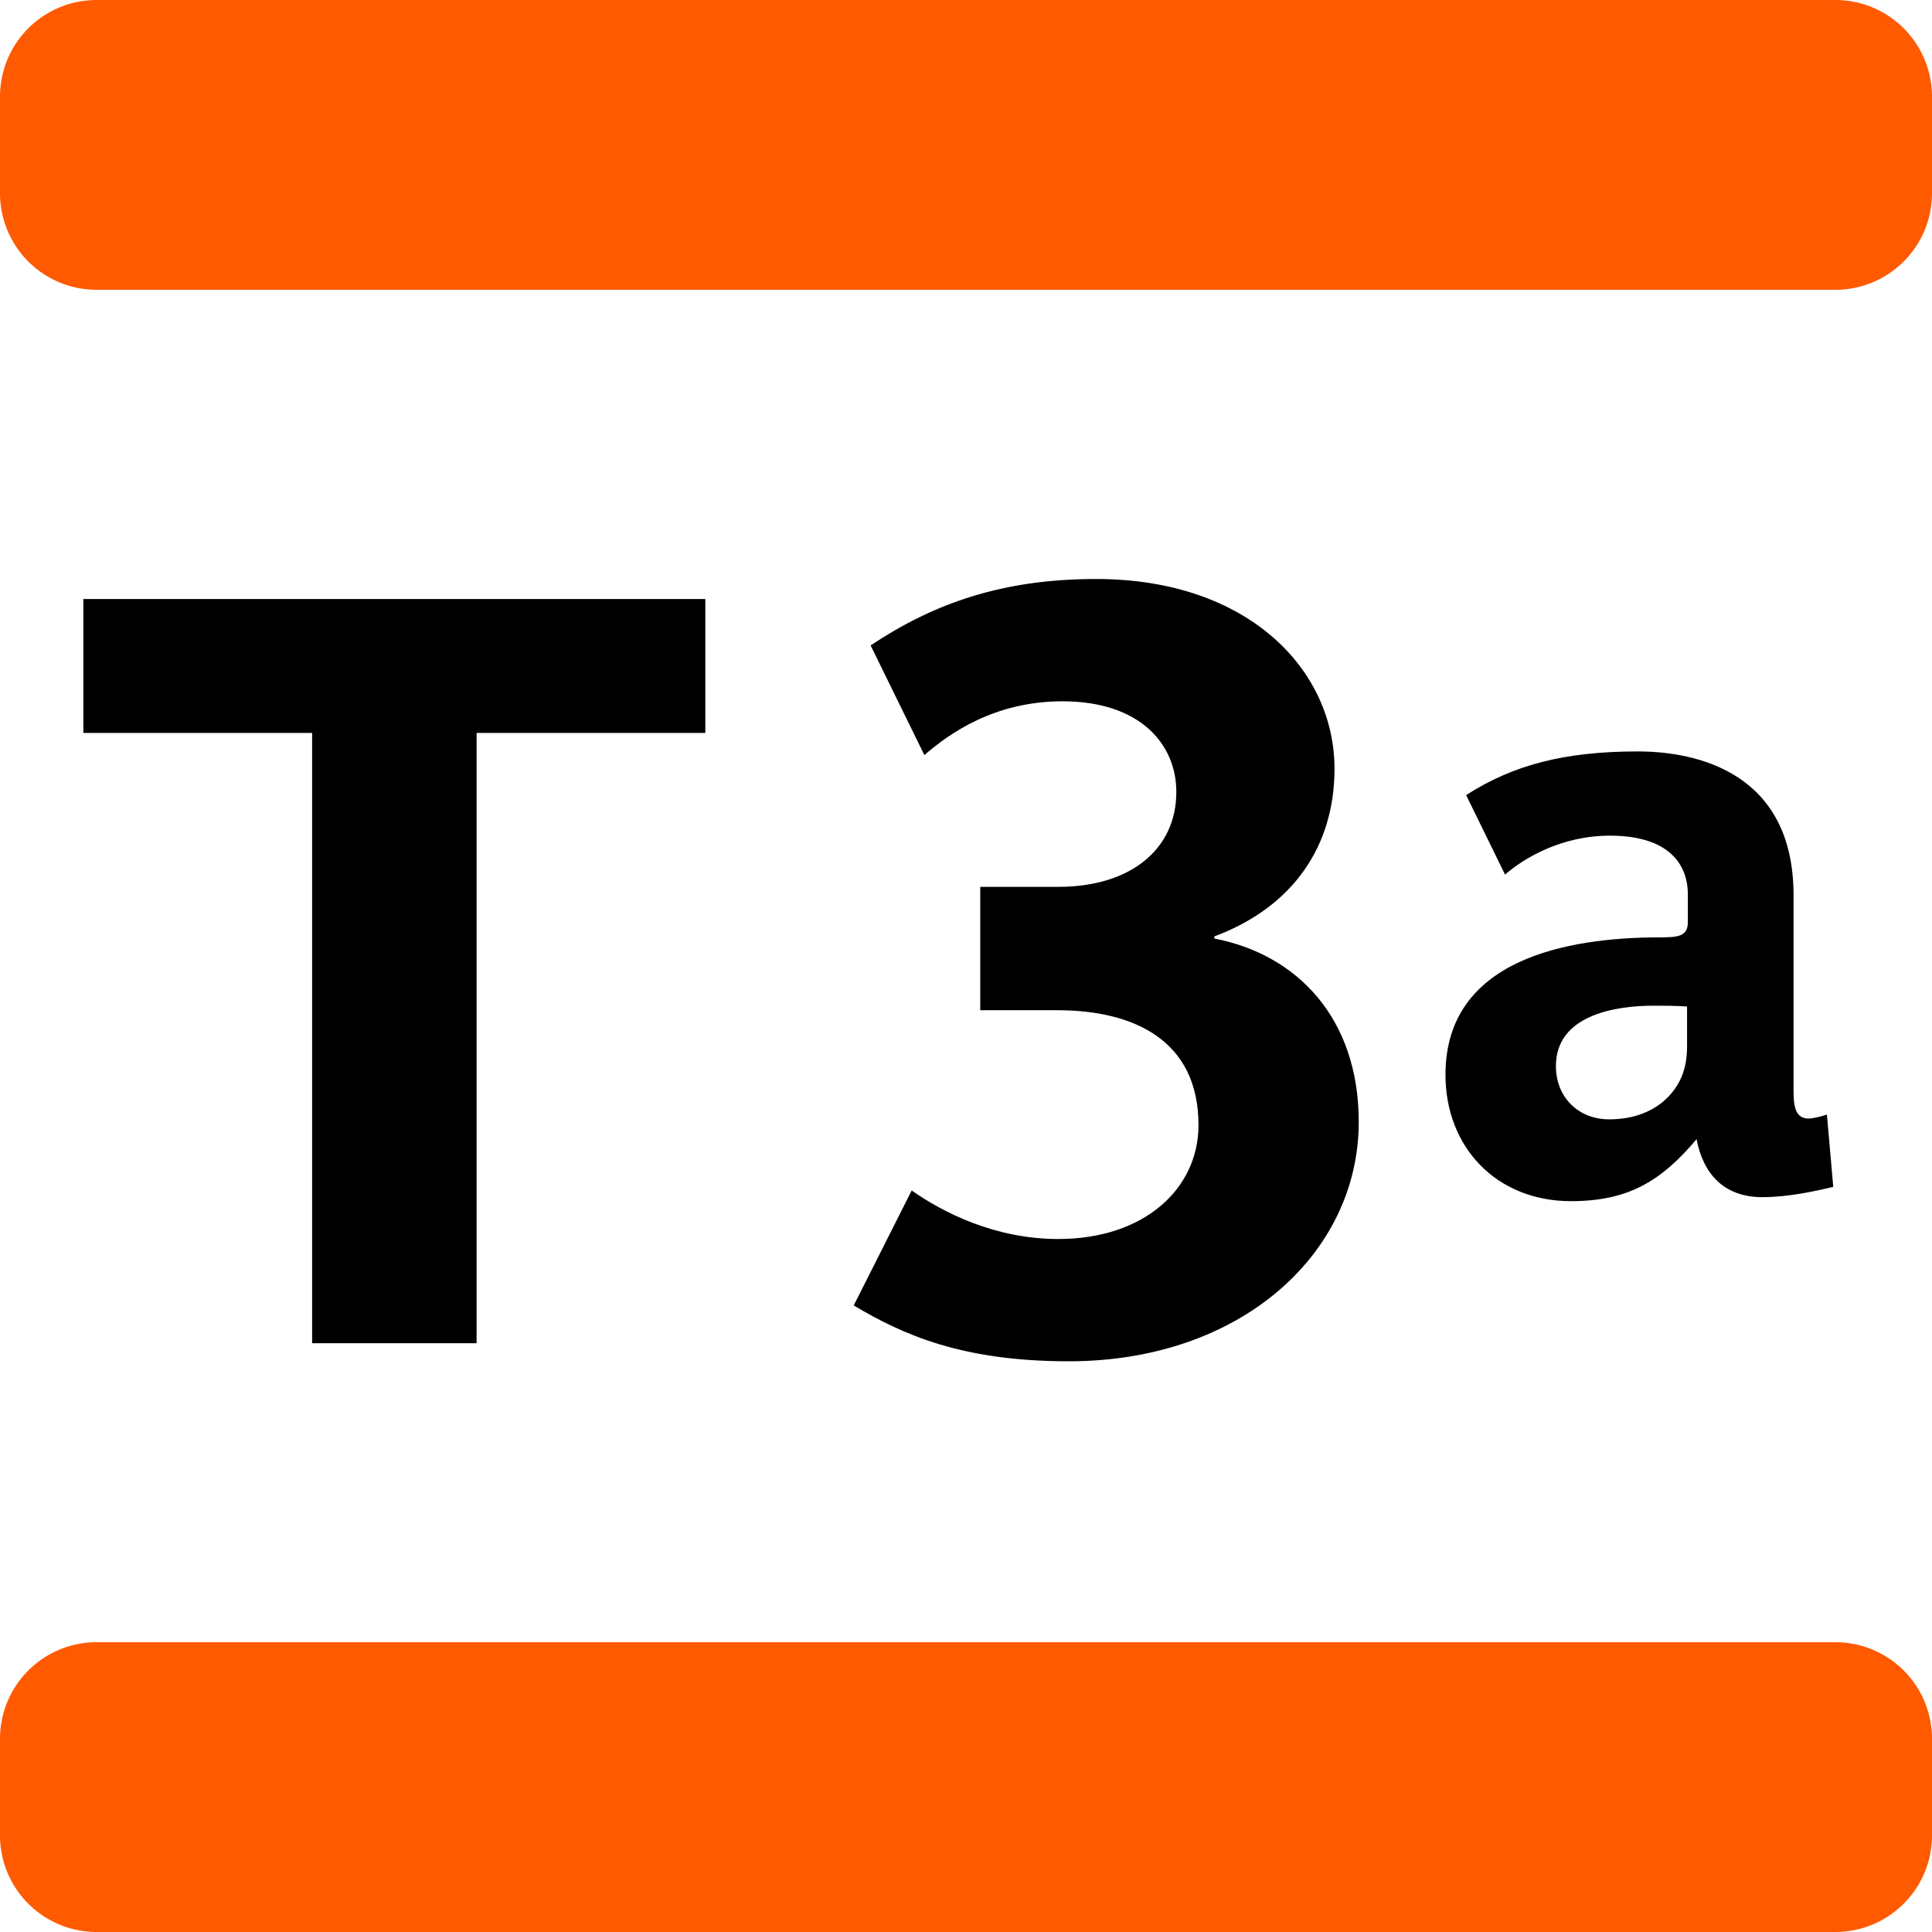
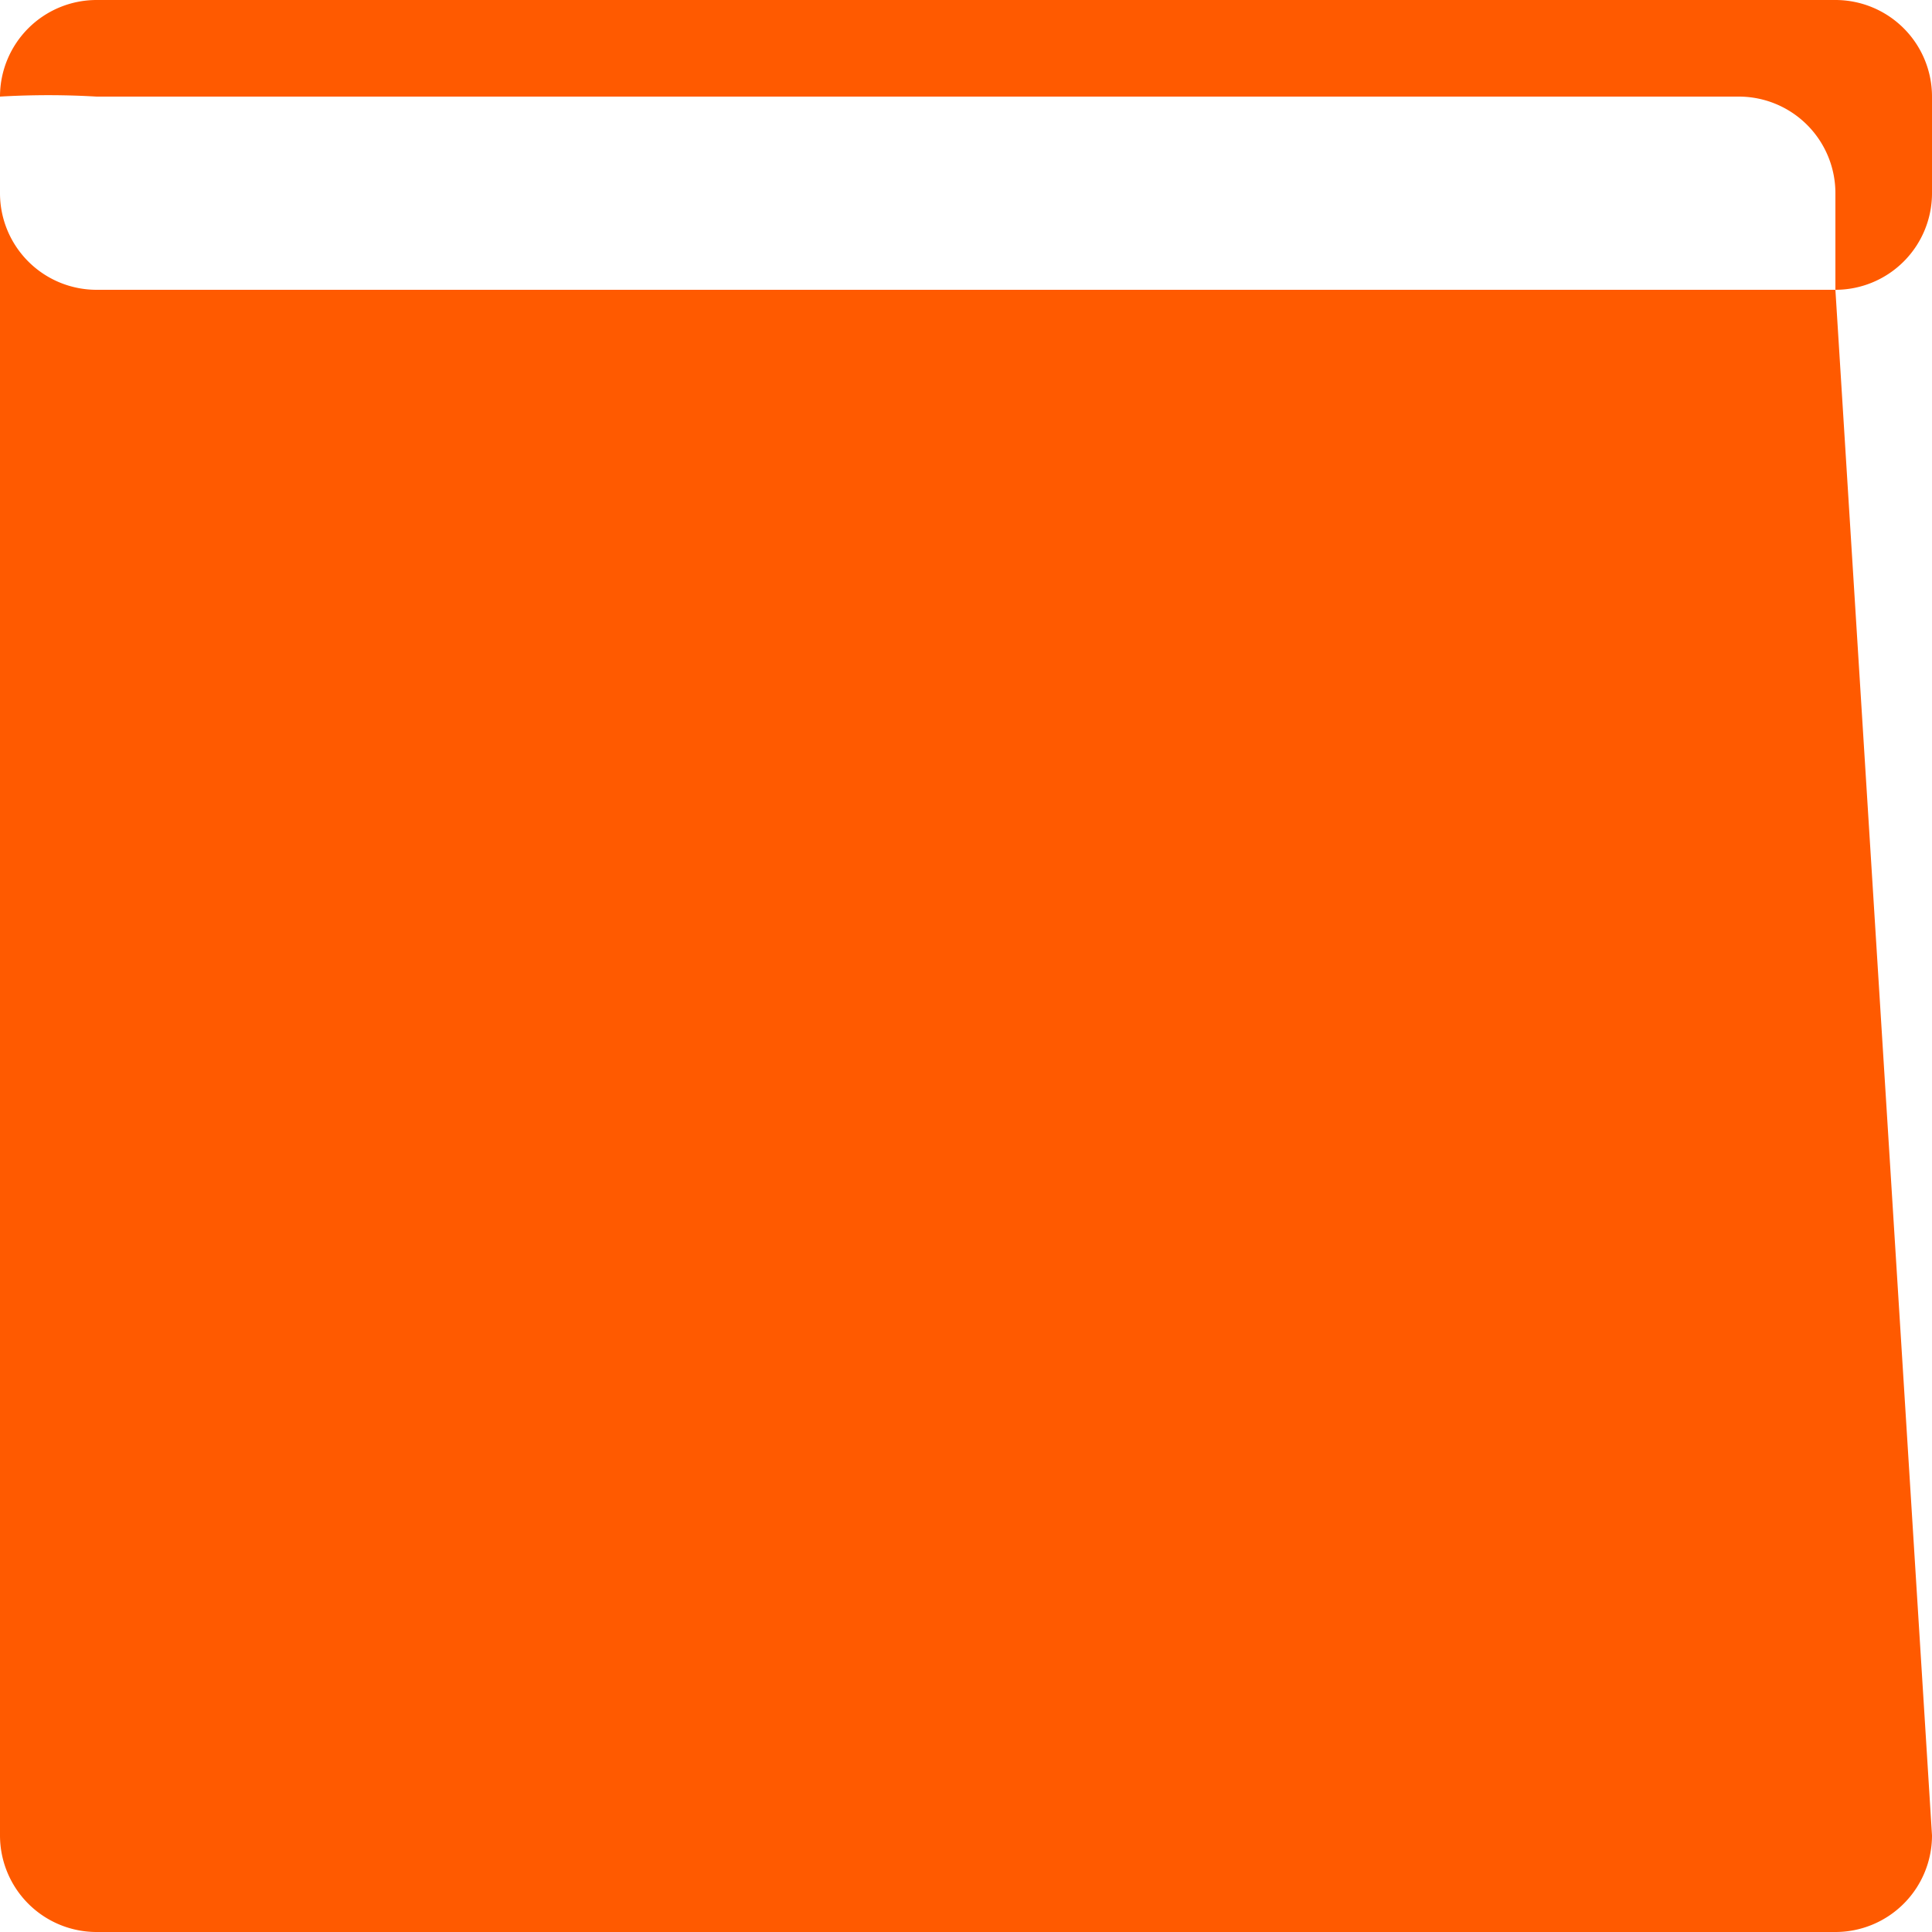
<svg xmlns="http://www.w3.org/2000/svg" version="1.2" baseProfile="tiny" viewBox="0 0 92 92" overflow="visible" xml:space="preserve">
-   <path d="M50.896 64.823c-5.071 0-7.883-1.254-10.242-2.659l2.76-5.474c1.507 1.055 3.968 2.31 6.98 2.31 4.116 0 6.677-2.41 6.677-5.423 0-4.066-3.113-5.472-6.727-5.472h-3.665v-5.874h3.714c3.465 0 5.623-1.808 5.623-4.518 0-2.259-1.706-4.318-5.421-4.318-3.264 0-5.423 1.557-6.577 2.562l-2.56-5.223c3.011-2.007 6.275-3.163 10.743-3.163 7.23 0 11.347 4.317 11.347 9.037 0 3.666-1.959 6.578-5.724 7.983v.1c3.916.753 6.878 3.765 6.878 8.736 0 6.225-5.572 11.396-13.806 11.396zm33.035-7.815c-1.894 0-2.84-1.173-3.142-2.76-1.664 1.966-3.216 2.95-5.979 2.95-3.556 0-5.978-2.574-5.978-6.017 0-5.485 5.752-6.545 10.217-6.545.832 0 1.325-.037 1.325-.72v-1.324c0-1.436-.908-2.799-3.708-2.799-2.347 0-4.126 1.097-4.997 1.853l-1.853-3.784c2.233-1.438 4.692-2.08 8.174-2.08 2.837 0 7.417 1.02 7.417 6.847v9.31c0 .718.076 1.325.718 1.325.227 0 .644-.114.87-.19l.303 3.443c-.794.19-2.119.49-3.367.49zm-3.595-9.08c-.569-.038-1.135-.038-1.59-.038-1.853 0-4.655.455-4.655 2.876 0 1.474 1.06 2.536 2.537 2.536 1.173 0 2.156-.38 2.838-1.1.605-.642.87-1.398.87-2.383v-1.891zM22.695 34.9v29.064h-7.832V34.901H3.97v-6.376h29.617V34.9H22.695z" />
-   <path fill="#FF5A00" d="M87.4 13.8H4.6A4.6 4.6 0 0 1 0 9.2V4.6A4.6 4.6 0 0 1 4.6 0h82.8A4.6 4.6 0 0 1 92 4.6v4.6a4.6 4.6 0 0 1-4.6 4.6zM92 87.4v-4.6a4.6 4.6 0 0 0-4.6-4.6H4.6A4.6 4.6 0 0 0 0 82.8v4.6A4.6 4.6 0 0 0 4.6 92h82.8a4.6 4.6 0 0 0 4.6-4.6z" />
+   <path fill="#FF5A00" d="M87.4 13.8H4.6A4.6 4.6 0 0 1 0 9.2V4.6A4.6 4.6 0 0 1 4.6 0h82.8A4.6 4.6 0 0 1 92 4.6v4.6a4.6 4.6 0 0 1-4.6 4.6zv-4.6a4.6 4.6 0 0 0-4.6-4.6H4.6A4.6 4.6 0 0 0 0 82.8v4.6A4.6 4.6 0 0 0 4.6 92h82.8a4.6 4.6 0 0 0 4.6-4.6z" />
</svg>